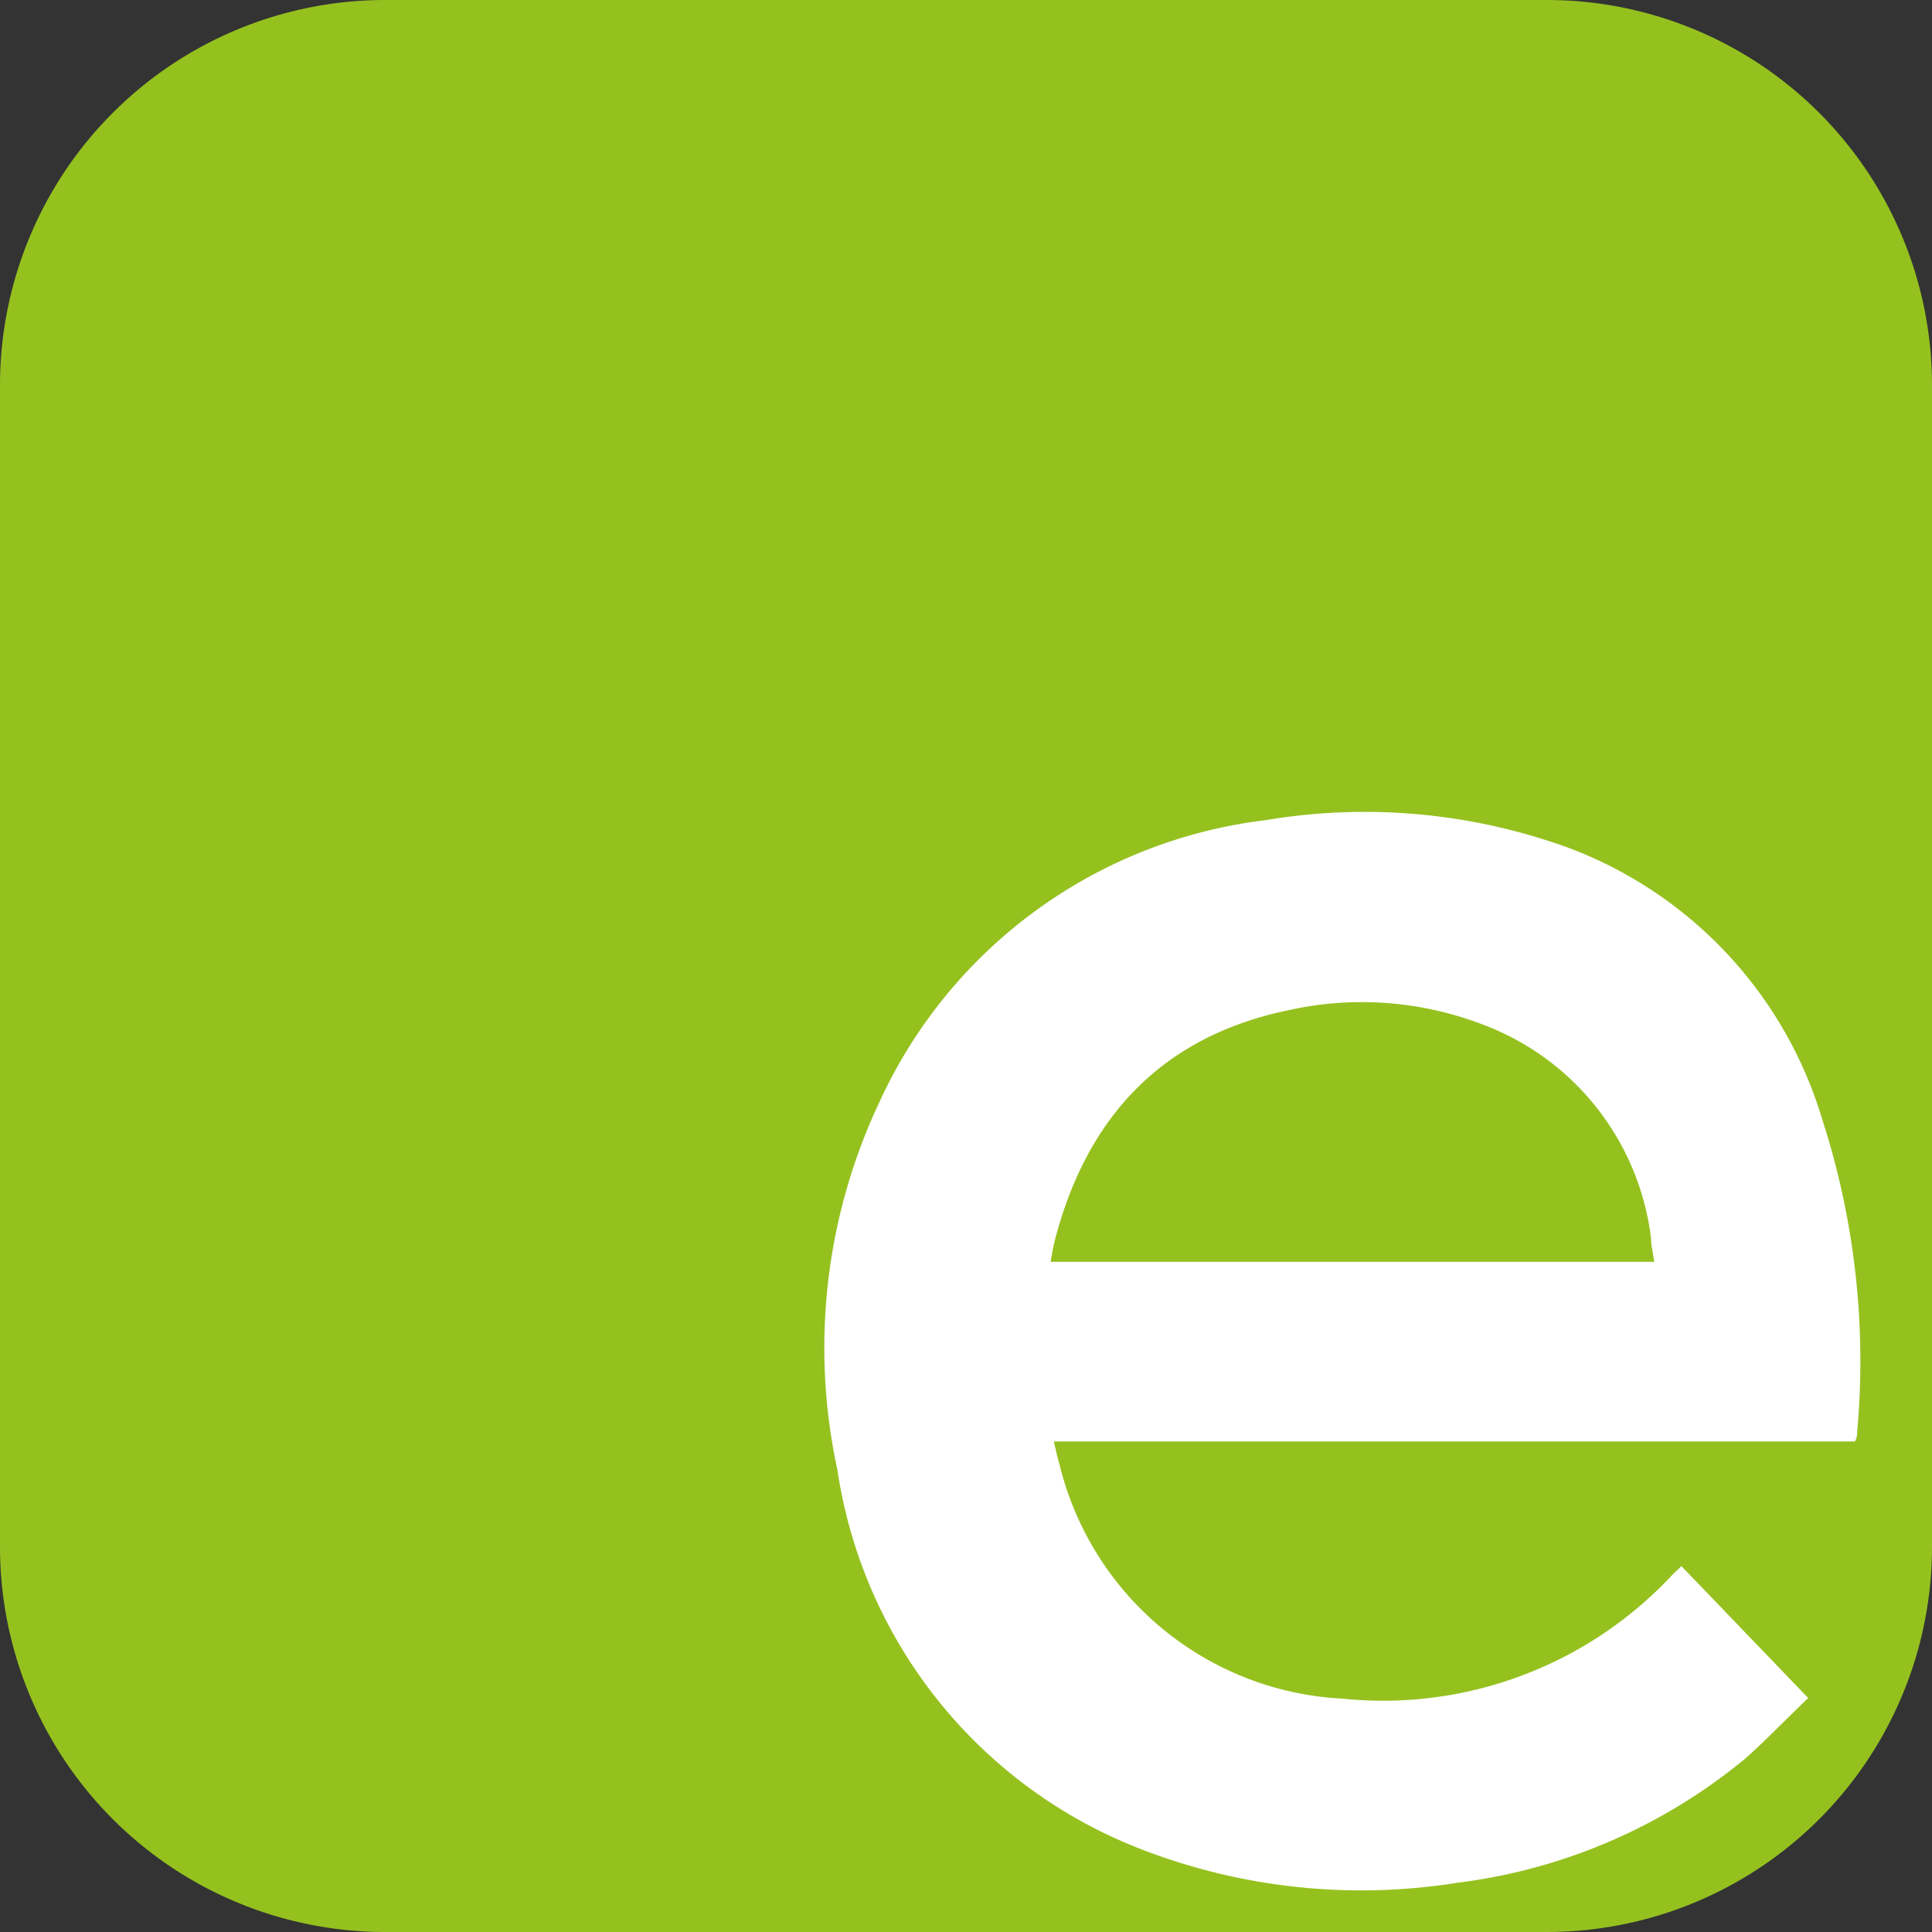
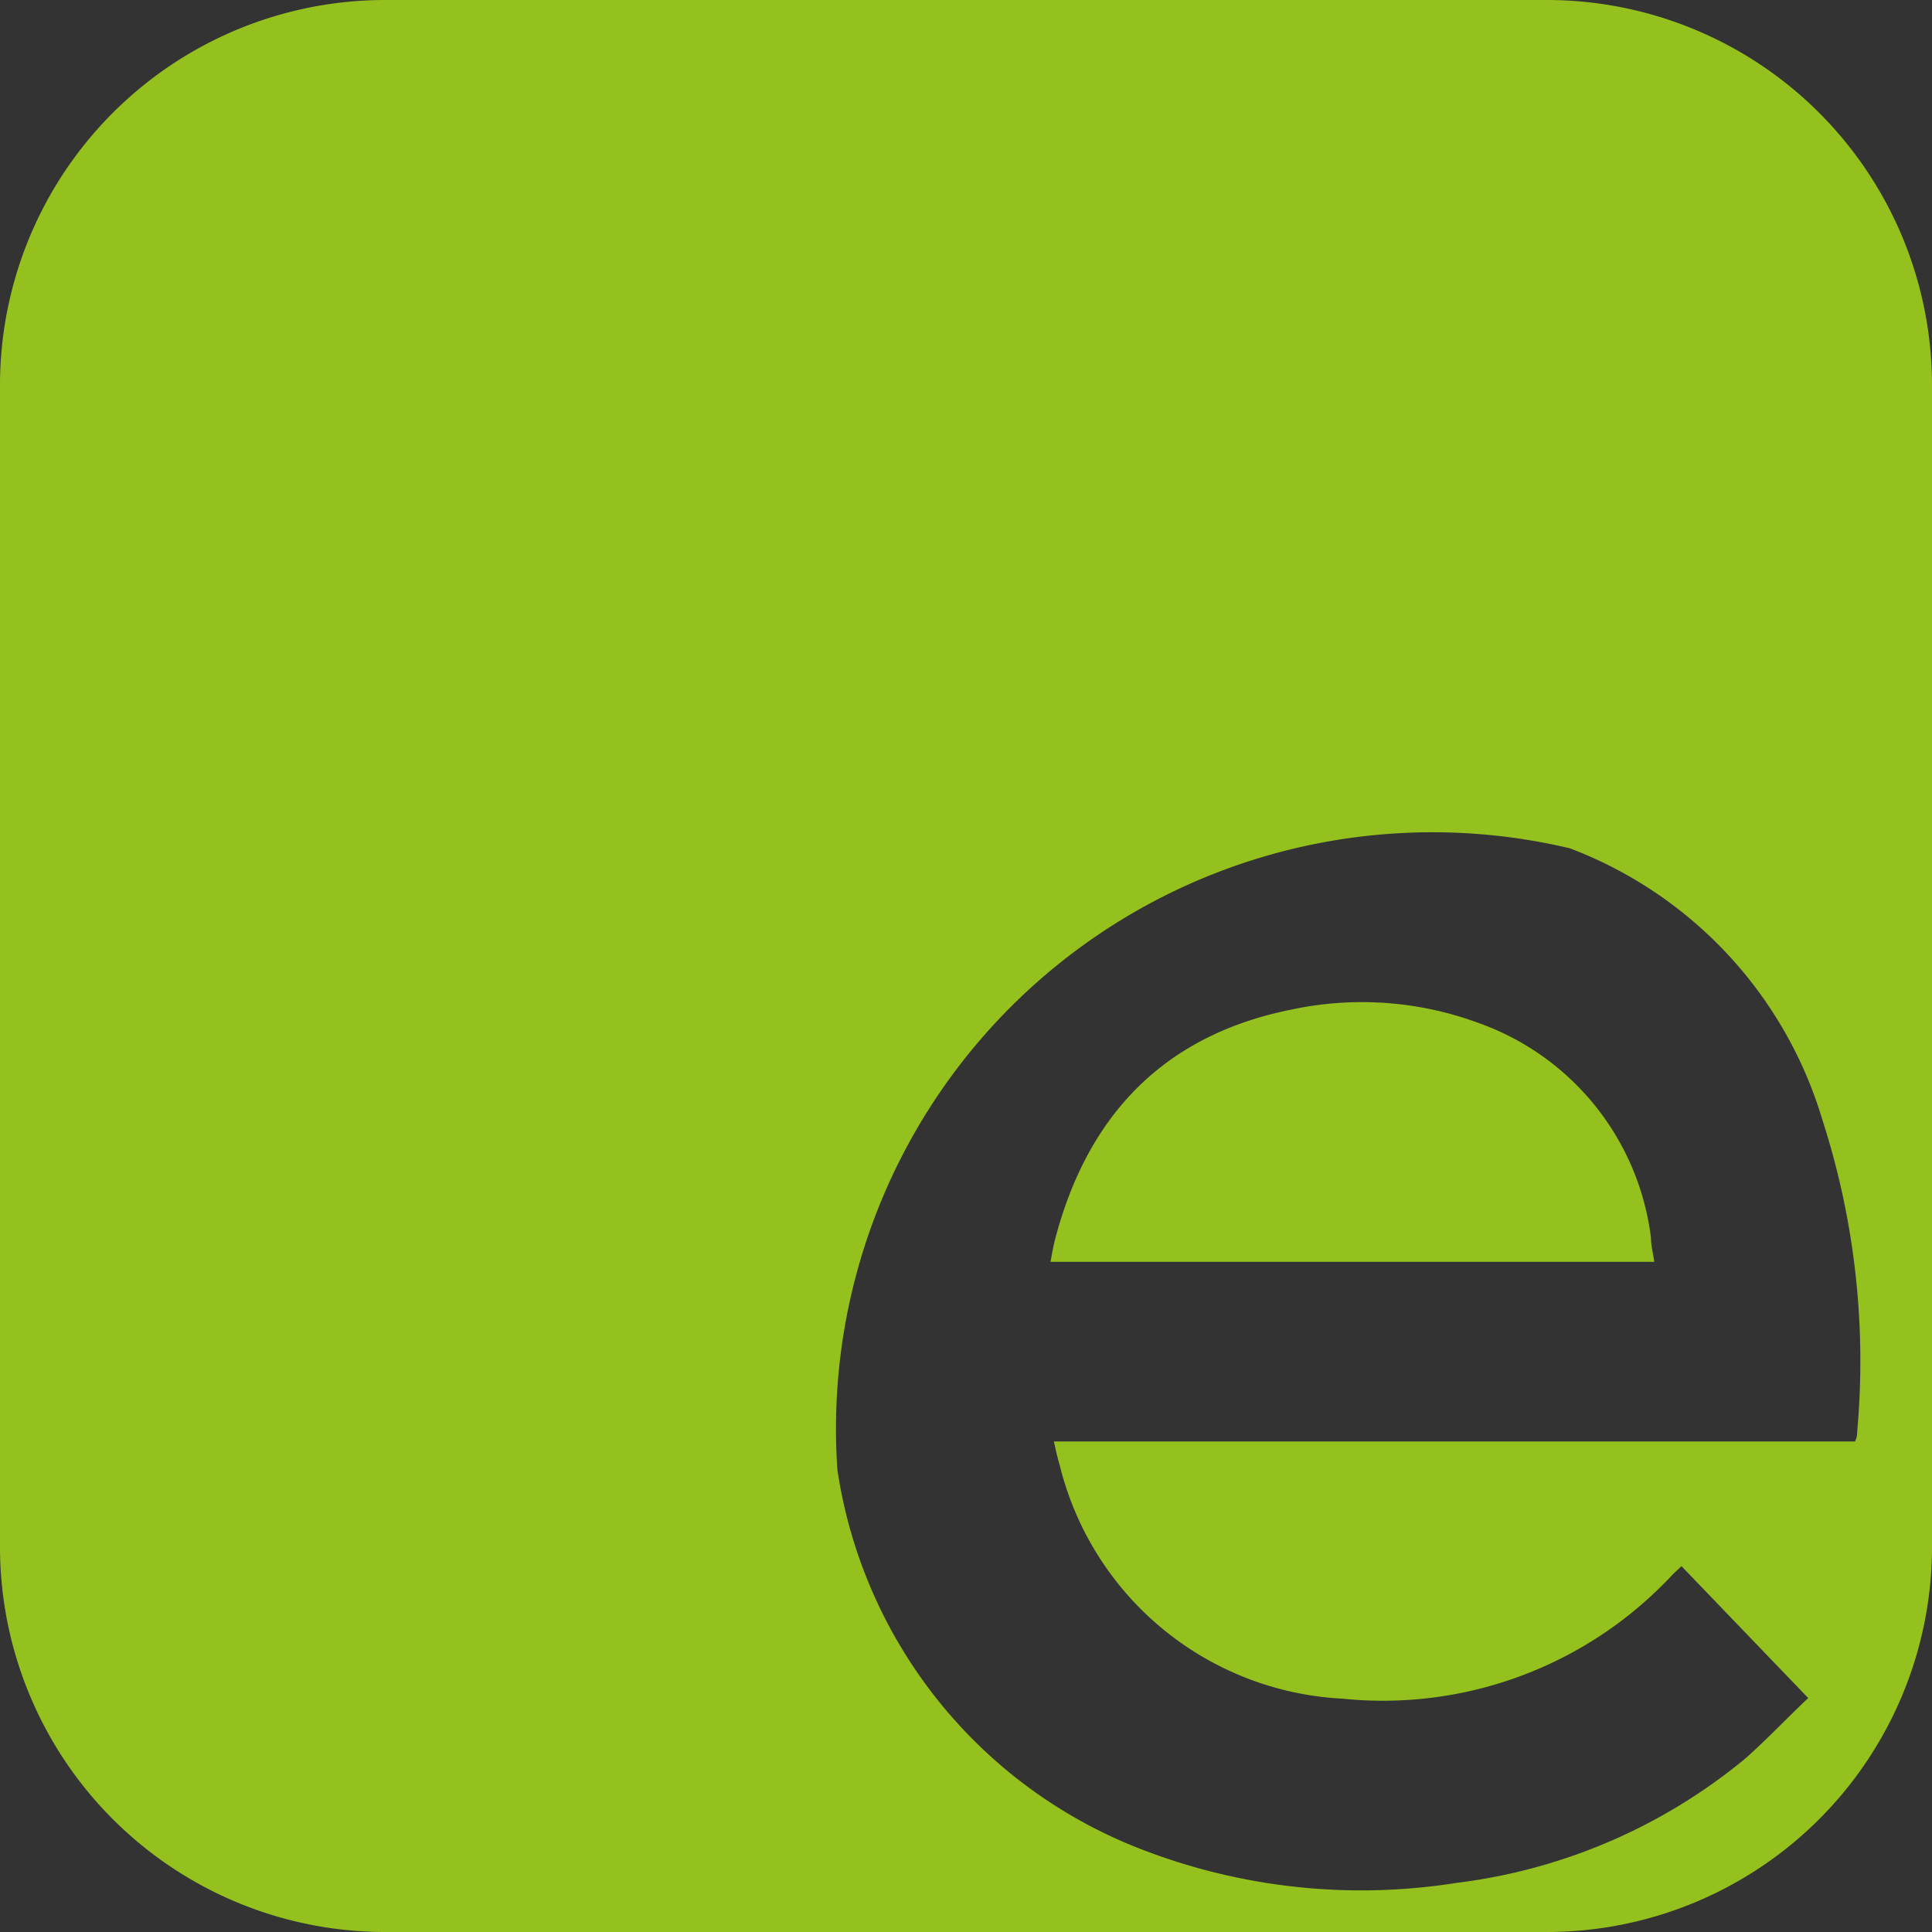
<svg xmlns="http://www.w3.org/2000/svg" id="Ebene_1" data-name="Ebene 1" viewBox="0 0 64 64">
  <rect x="0" y="0" width="64" height="64" fill="#333333" stroke="none" />
  <defs>
    <style>.cls-1{fill:#fff;}.cls-2{fill:#95c11f;}</style>
  </defs>
  <title>icon_know_how</title>
-   <rect class="cls-1" x="25.86" y="26.77" width="36.71" height="36.71" rx="11.94" ry="11.94" />
-   <rect class="cls-1" x="25.86" y="26.77" width="36.71" height="36.71" rx="11.94" ry="11.94" />
-   <path class="cls-2" d="M51.24,0H12.76A12.76,12.76,0,0,0,0,12.76V51.24A12.76,12.76,0,0,0,12.76,64H51.24A12.76,12.76,0,0,0,64,51.24V12.76A12.76,12.76,0,0,0,51.24,0ZM61.52,47.44c0,.08,0,.16-.07.31H34.91c.07.3.12.54.19.77a10.18,10.18,0,0,0,9.37,7.75,13.1,13.1,0,0,0,10.89-4.06c.09-.1.2-.19.34-.33l4.2,4.37c-.71.67-1.36,1.36-2.08,2a18.55,18.55,0,0,1-9.55,4.12,20.17,20.17,0,0,1-10.46-1.11A16,16,0,0,1,27.74,48.69a19.07,19.07,0,0,1,1.4-12.2,16.19,16.19,0,0,1,12.78-9.32A19.76,19.76,0,0,1,52,28.1a13.85,13.85,0,0,1,8.37,9A26,26,0,0,1,61.52,47.44ZM54.69,41c0,.25.07.51.11.8h-20c.05-.27.09-.51.15-.74,1.07-4.1,3.59-6.76,7.8-7.61a11.16,11.16,0,0,1,6.29.46A8.68,8.68,0,0,1,54.69,41Z" />
+   <path class="cls-2" d="M51.24,0H12.76A12.76,12.76,0,0,0,0,12.76V51.24A12.76,12.76,0,0,0,12.76,64H51.24A12.76,12.76,0,0,0,64,51.24V12.76A12.76,12.76,0,0,0,51.24,0ZM61.52,47.44c0,.08,0,.16-.07.31H34.91c.07.3.12.54.19.77a10.18,10.18,0,0,0,9.37,7.75,13.1,13.1,0,0,0,10.89-4.06c.09-.1.2-.19.34-.33l4.2,4.37c-.71.67-1.36,1.36-2.08,2a18.55,18.55,0,0,1-9.55,4.12,20.17,20.17,0,0,1-10.46-1.11A16,16,0,0,1,27.74,48.69A19.76,19.76,0,0,1,52,28.1a13.85,13.85,0,0,1,8.37,9A26,26,0,0,1,61.52,47.44ZM54.69,41c0,.25.07.51.11.8h-20c.05-.27.09-.51.15-.74,1.07-4.1,3.59-6.76,7.8-7.61a11.16,11.16,0,0,1,6.29.46A8.68,8.68,0,0,1,54.69,41Z" />
</svg>